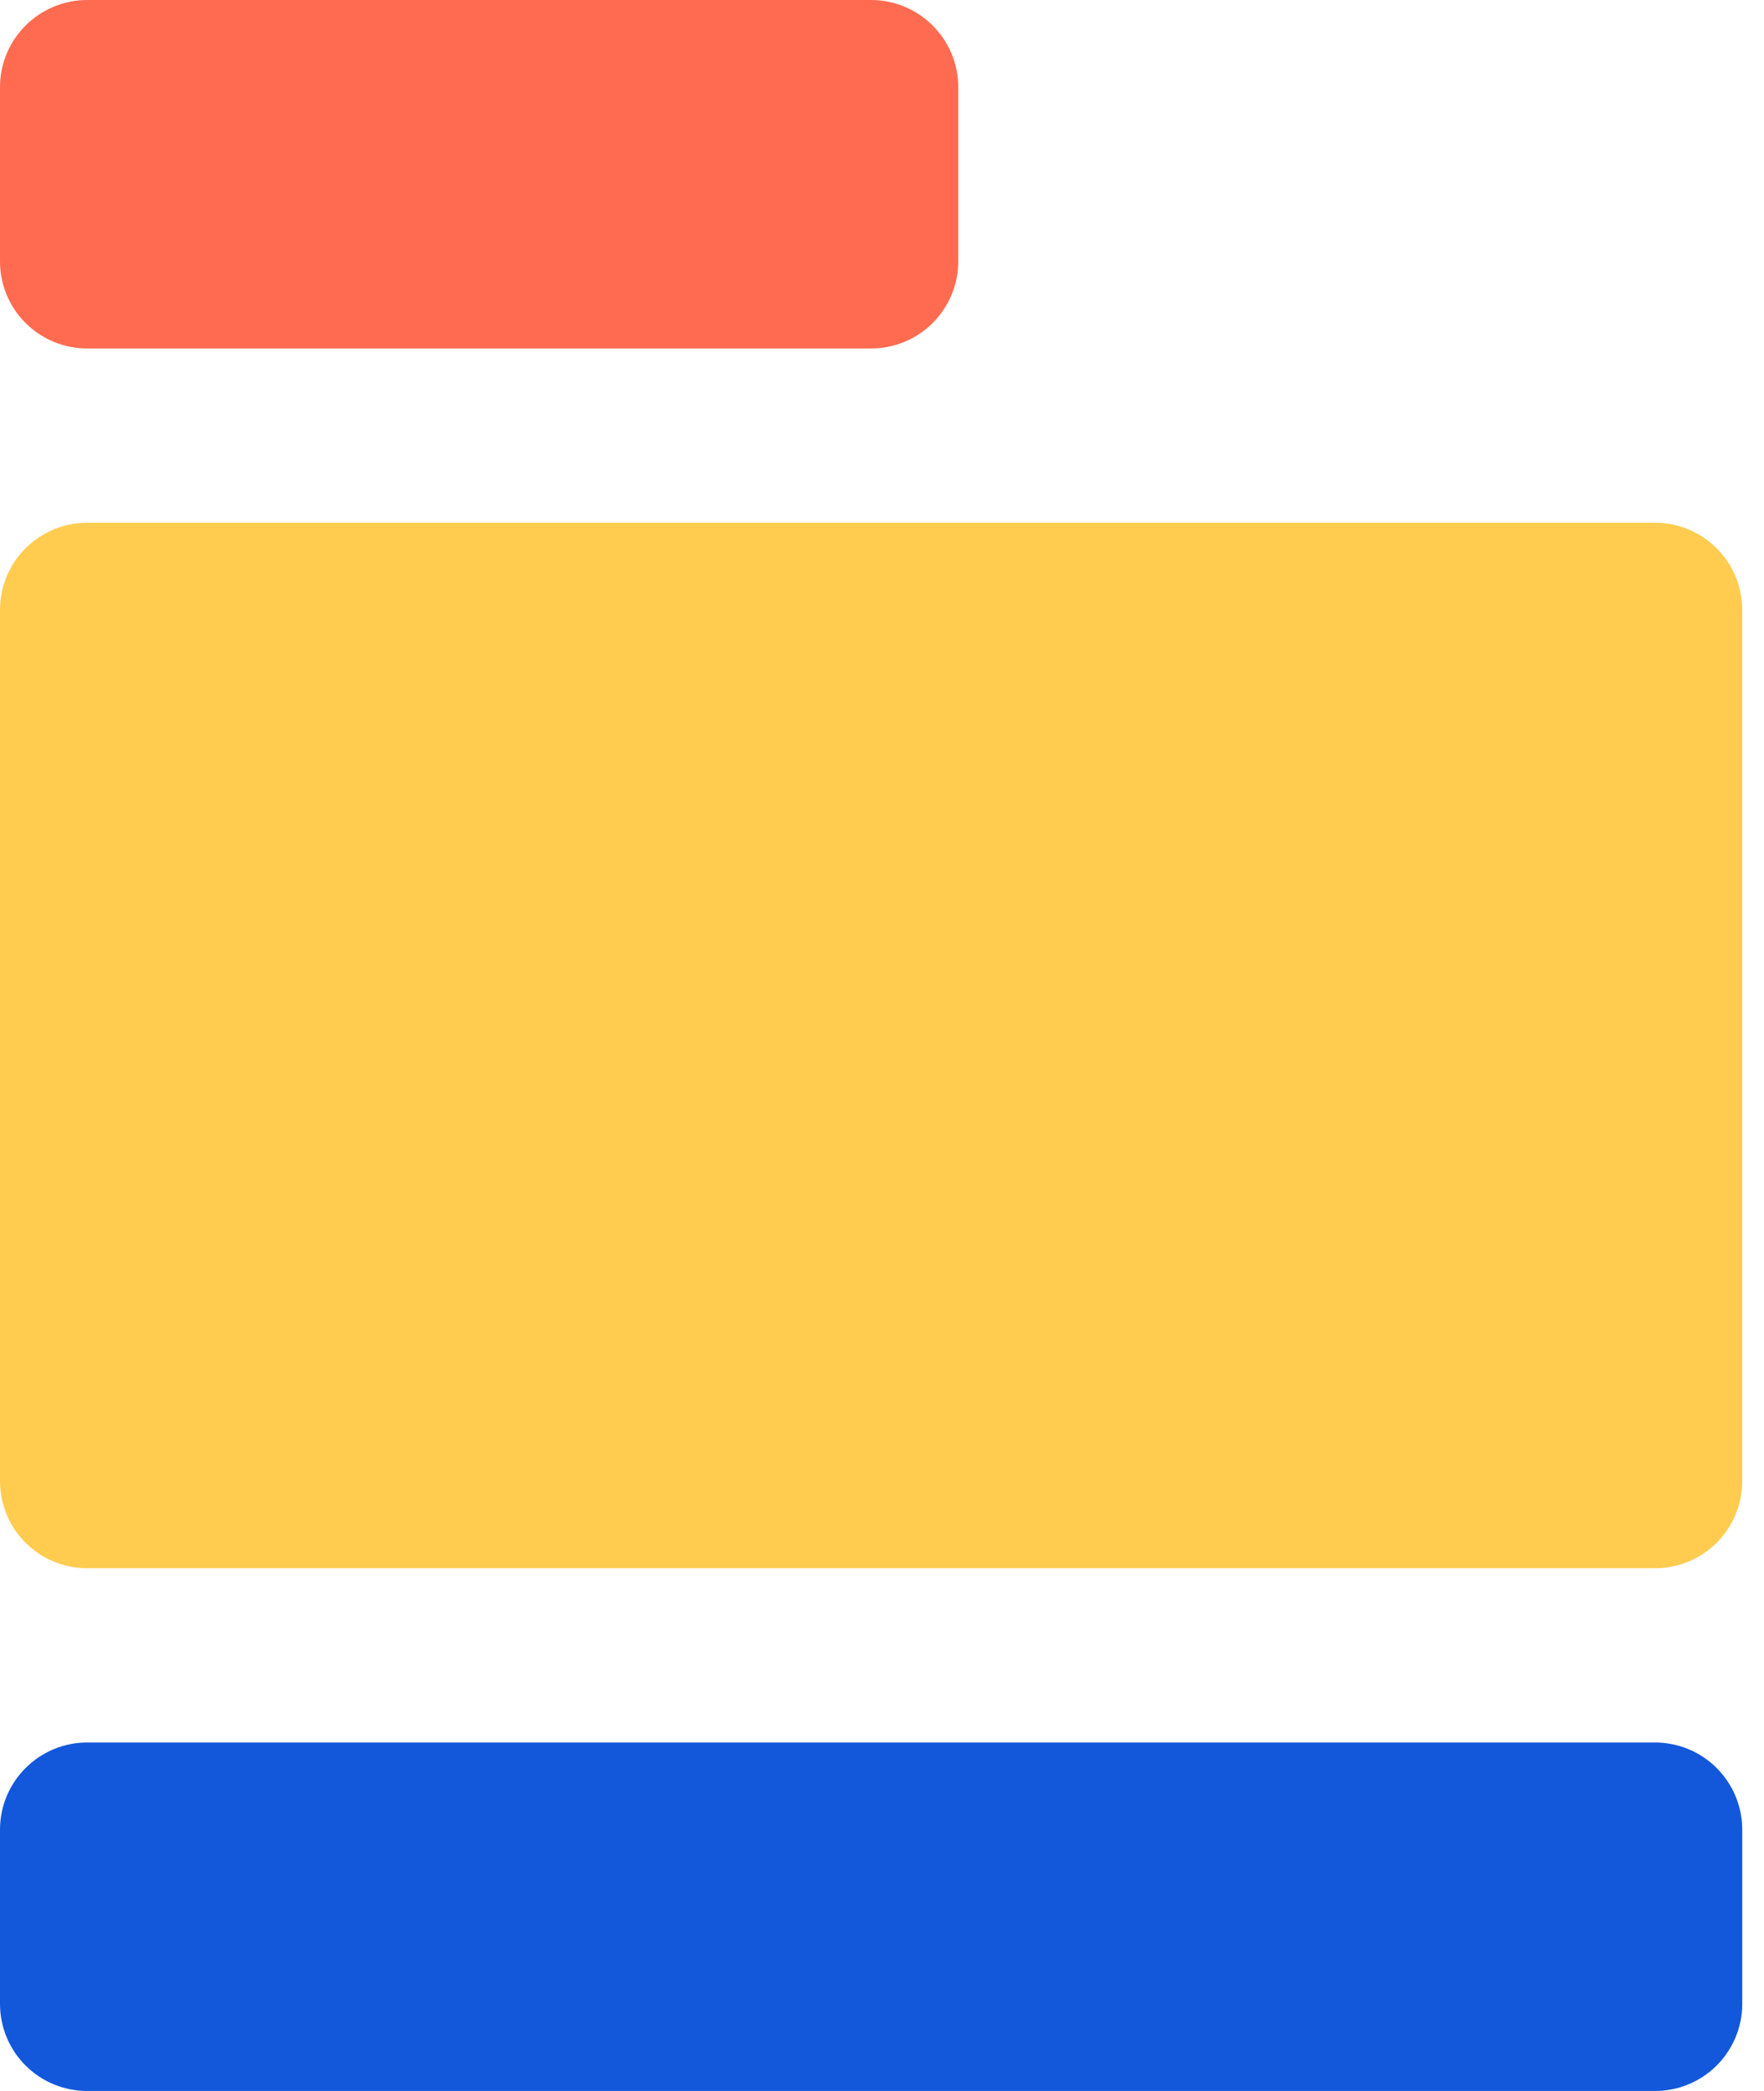
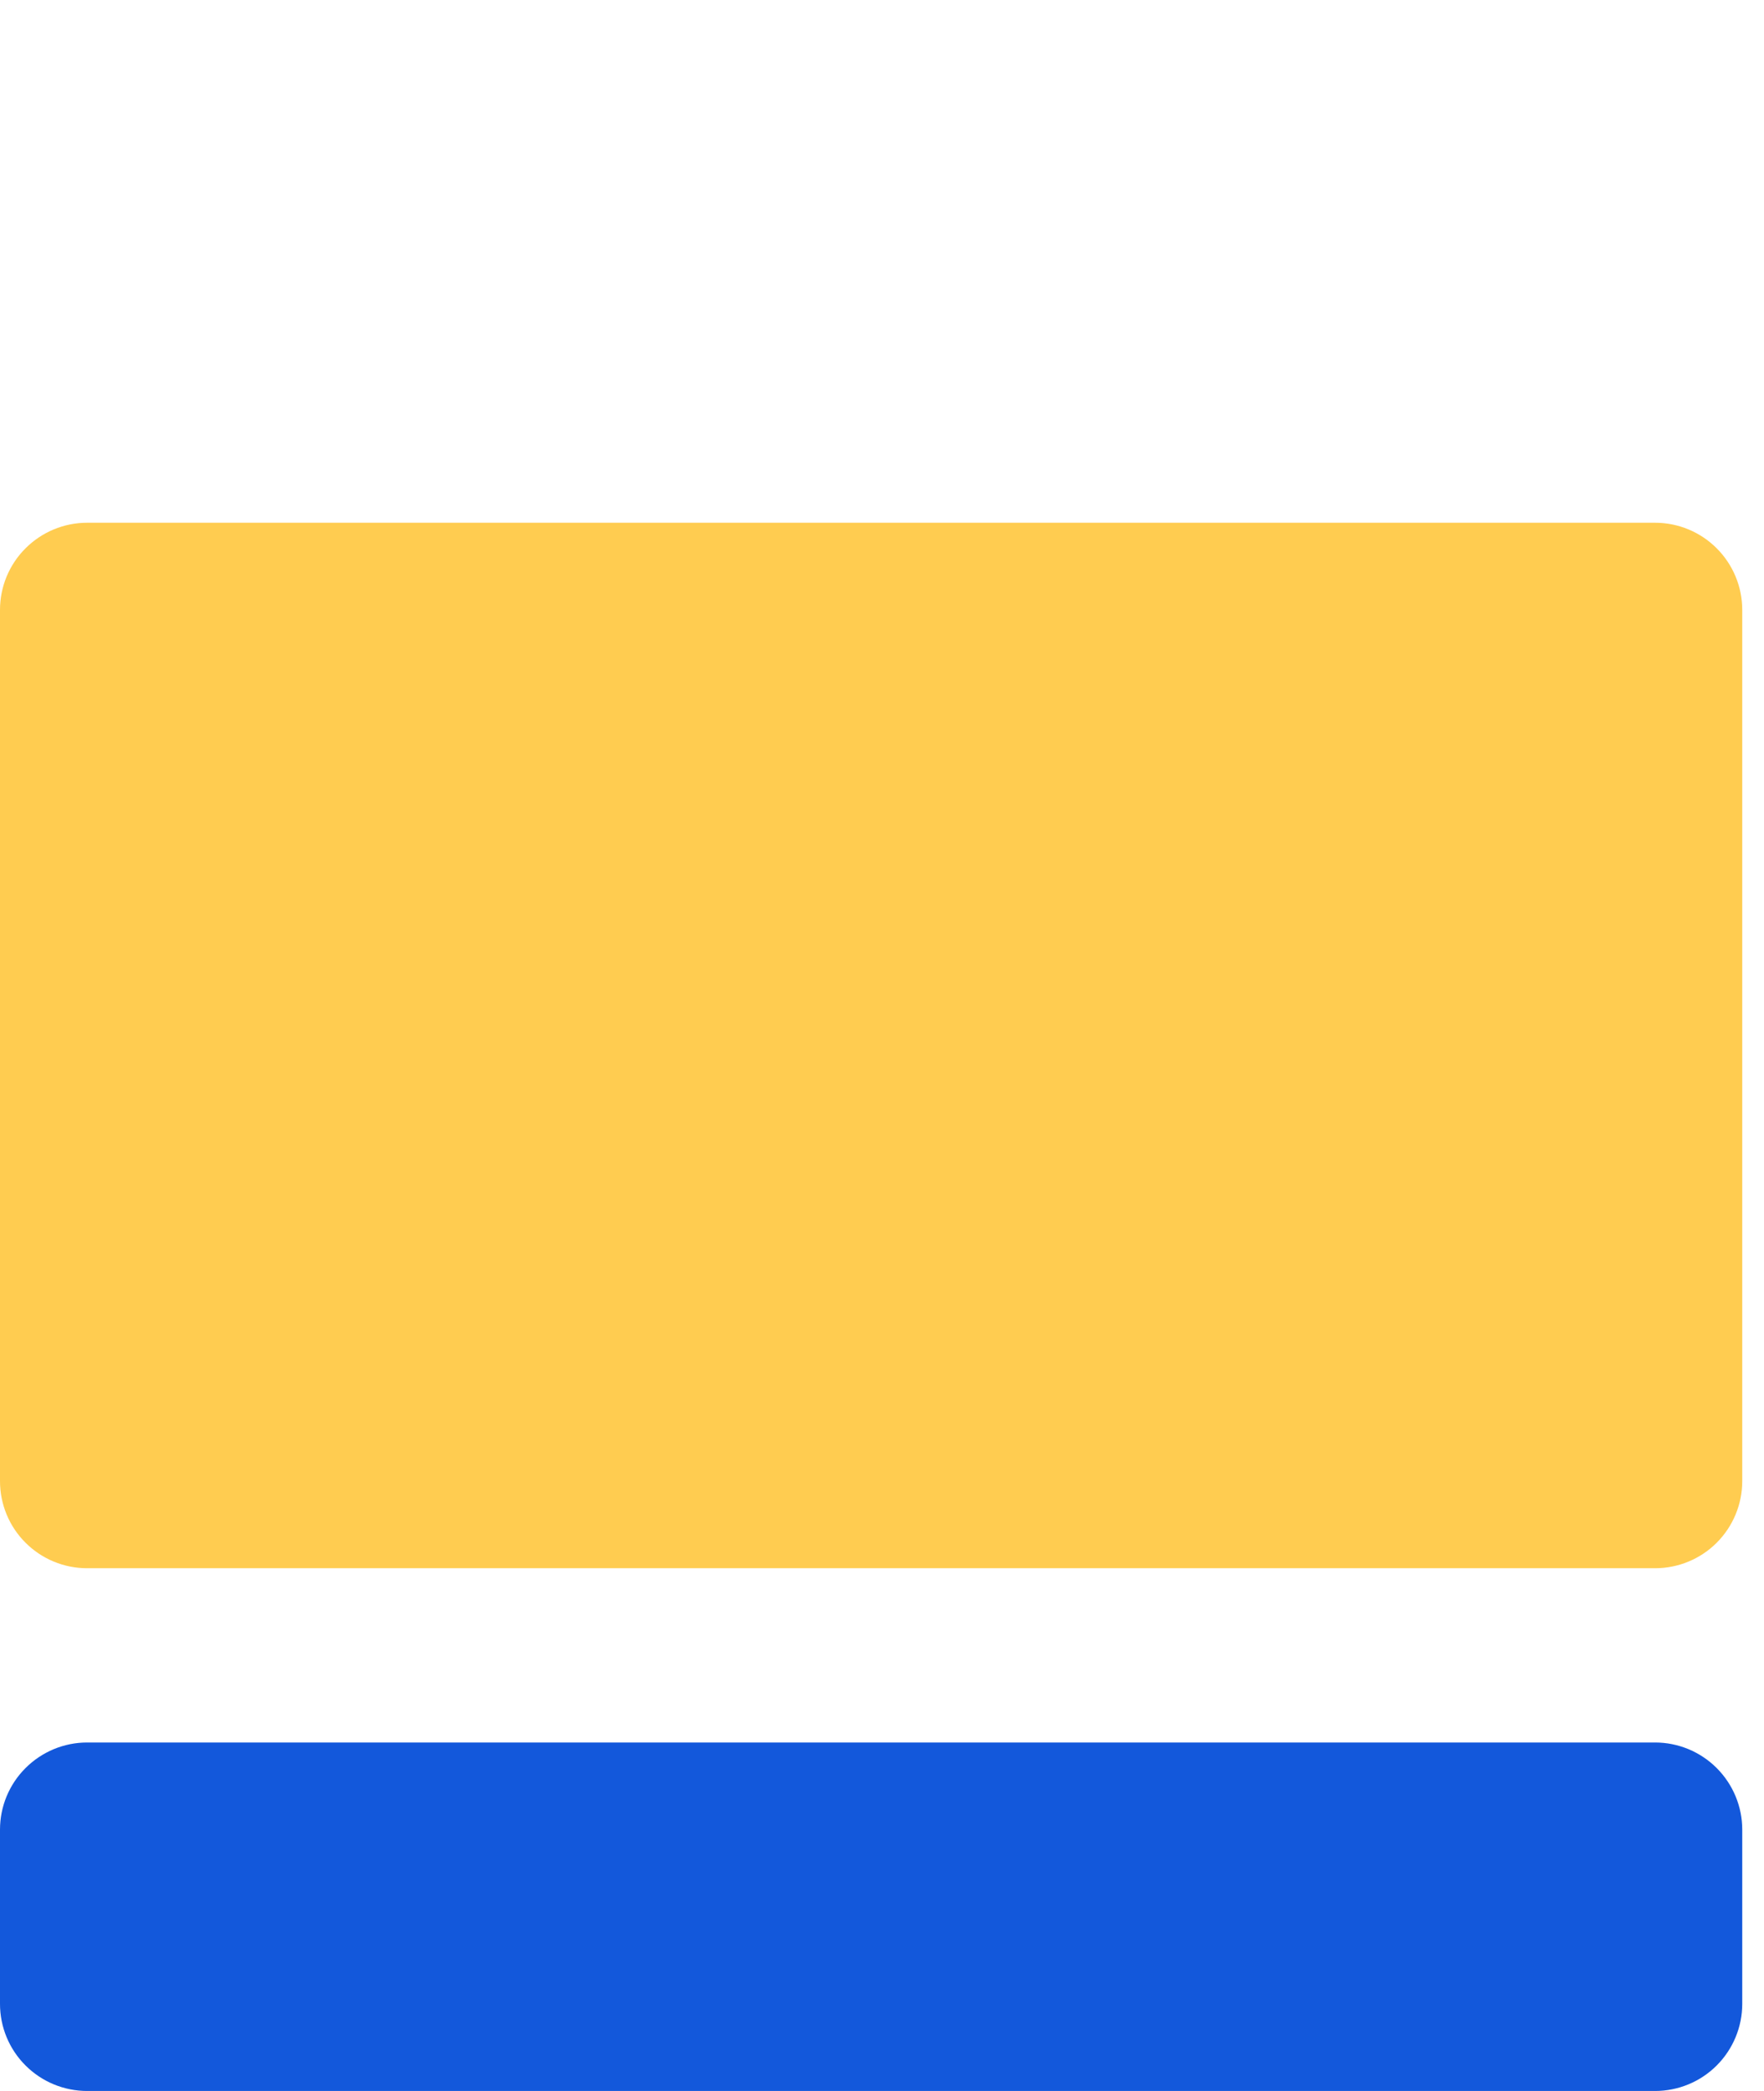
<svg xmlns="http://www.w3.org/2000/svg" width="27" height="32" viewBox="0 0 27 32" fill="none">
-   <path d="M13.333 4.00543e-05H1.333C0.98 4.00543e-05 0.641 0.141 0.391 0.391C0.14 0.641 0 0.98 0 1.333V4C0 4.354 0.14 4.693 0.391 4.943C0.641 5.193 0.98 5.333 1.333 5.333H13.333C13.687 5.333 14.026 5.193 14.276 4.943C14.526 4.693 14.667 4.354 14.667 4V1.333C14.667 0.98 14.526 0.641 14.276 0.391C14.026 0.141 13.687 4.00543e-05 13.333 4.00543e-05Z" fill="#FF6B50" />
  <path d="M25.333 32H1.333C0.98 32 0.641 31.86 0.391 31.61C0.14 31.36 0 31.021 0 30.667V28C0 27.647 0.14 27.308 0.391 27.058C0.641 26.808 0.98 26.667 1.333 26.667H25.333C25.687 26.667 26.026 26.808 26.276 27.058C26.526 27.308 26.667 27.647 26.667 28V30.667C26.667 31.021 26.526 31.36 26.276 31.61C26.026 31.86 25.687 32 25.333 32Z" fill="#1358DB" />
  <path d="M25.333 24H1.333C0.98 24 0.641 23.86 0.391 23.61C0.14 23.36 0 23.021 0 22.667V9.334C0 8.98 0.14 8.641 0.391 8.391C0.641 8.141 0.98 8 1.333 8H25.333C25.687 8 26.026 8.141 26.276 8.391C26.526 8.641 26.667 8.98 26.667 9.334V22.667C26.667 23.021 26.526 23.36 26.276 23.61C26.026 23.86 25.687 24 25.333 24Z" fill="#FFCC50" />
</svg>